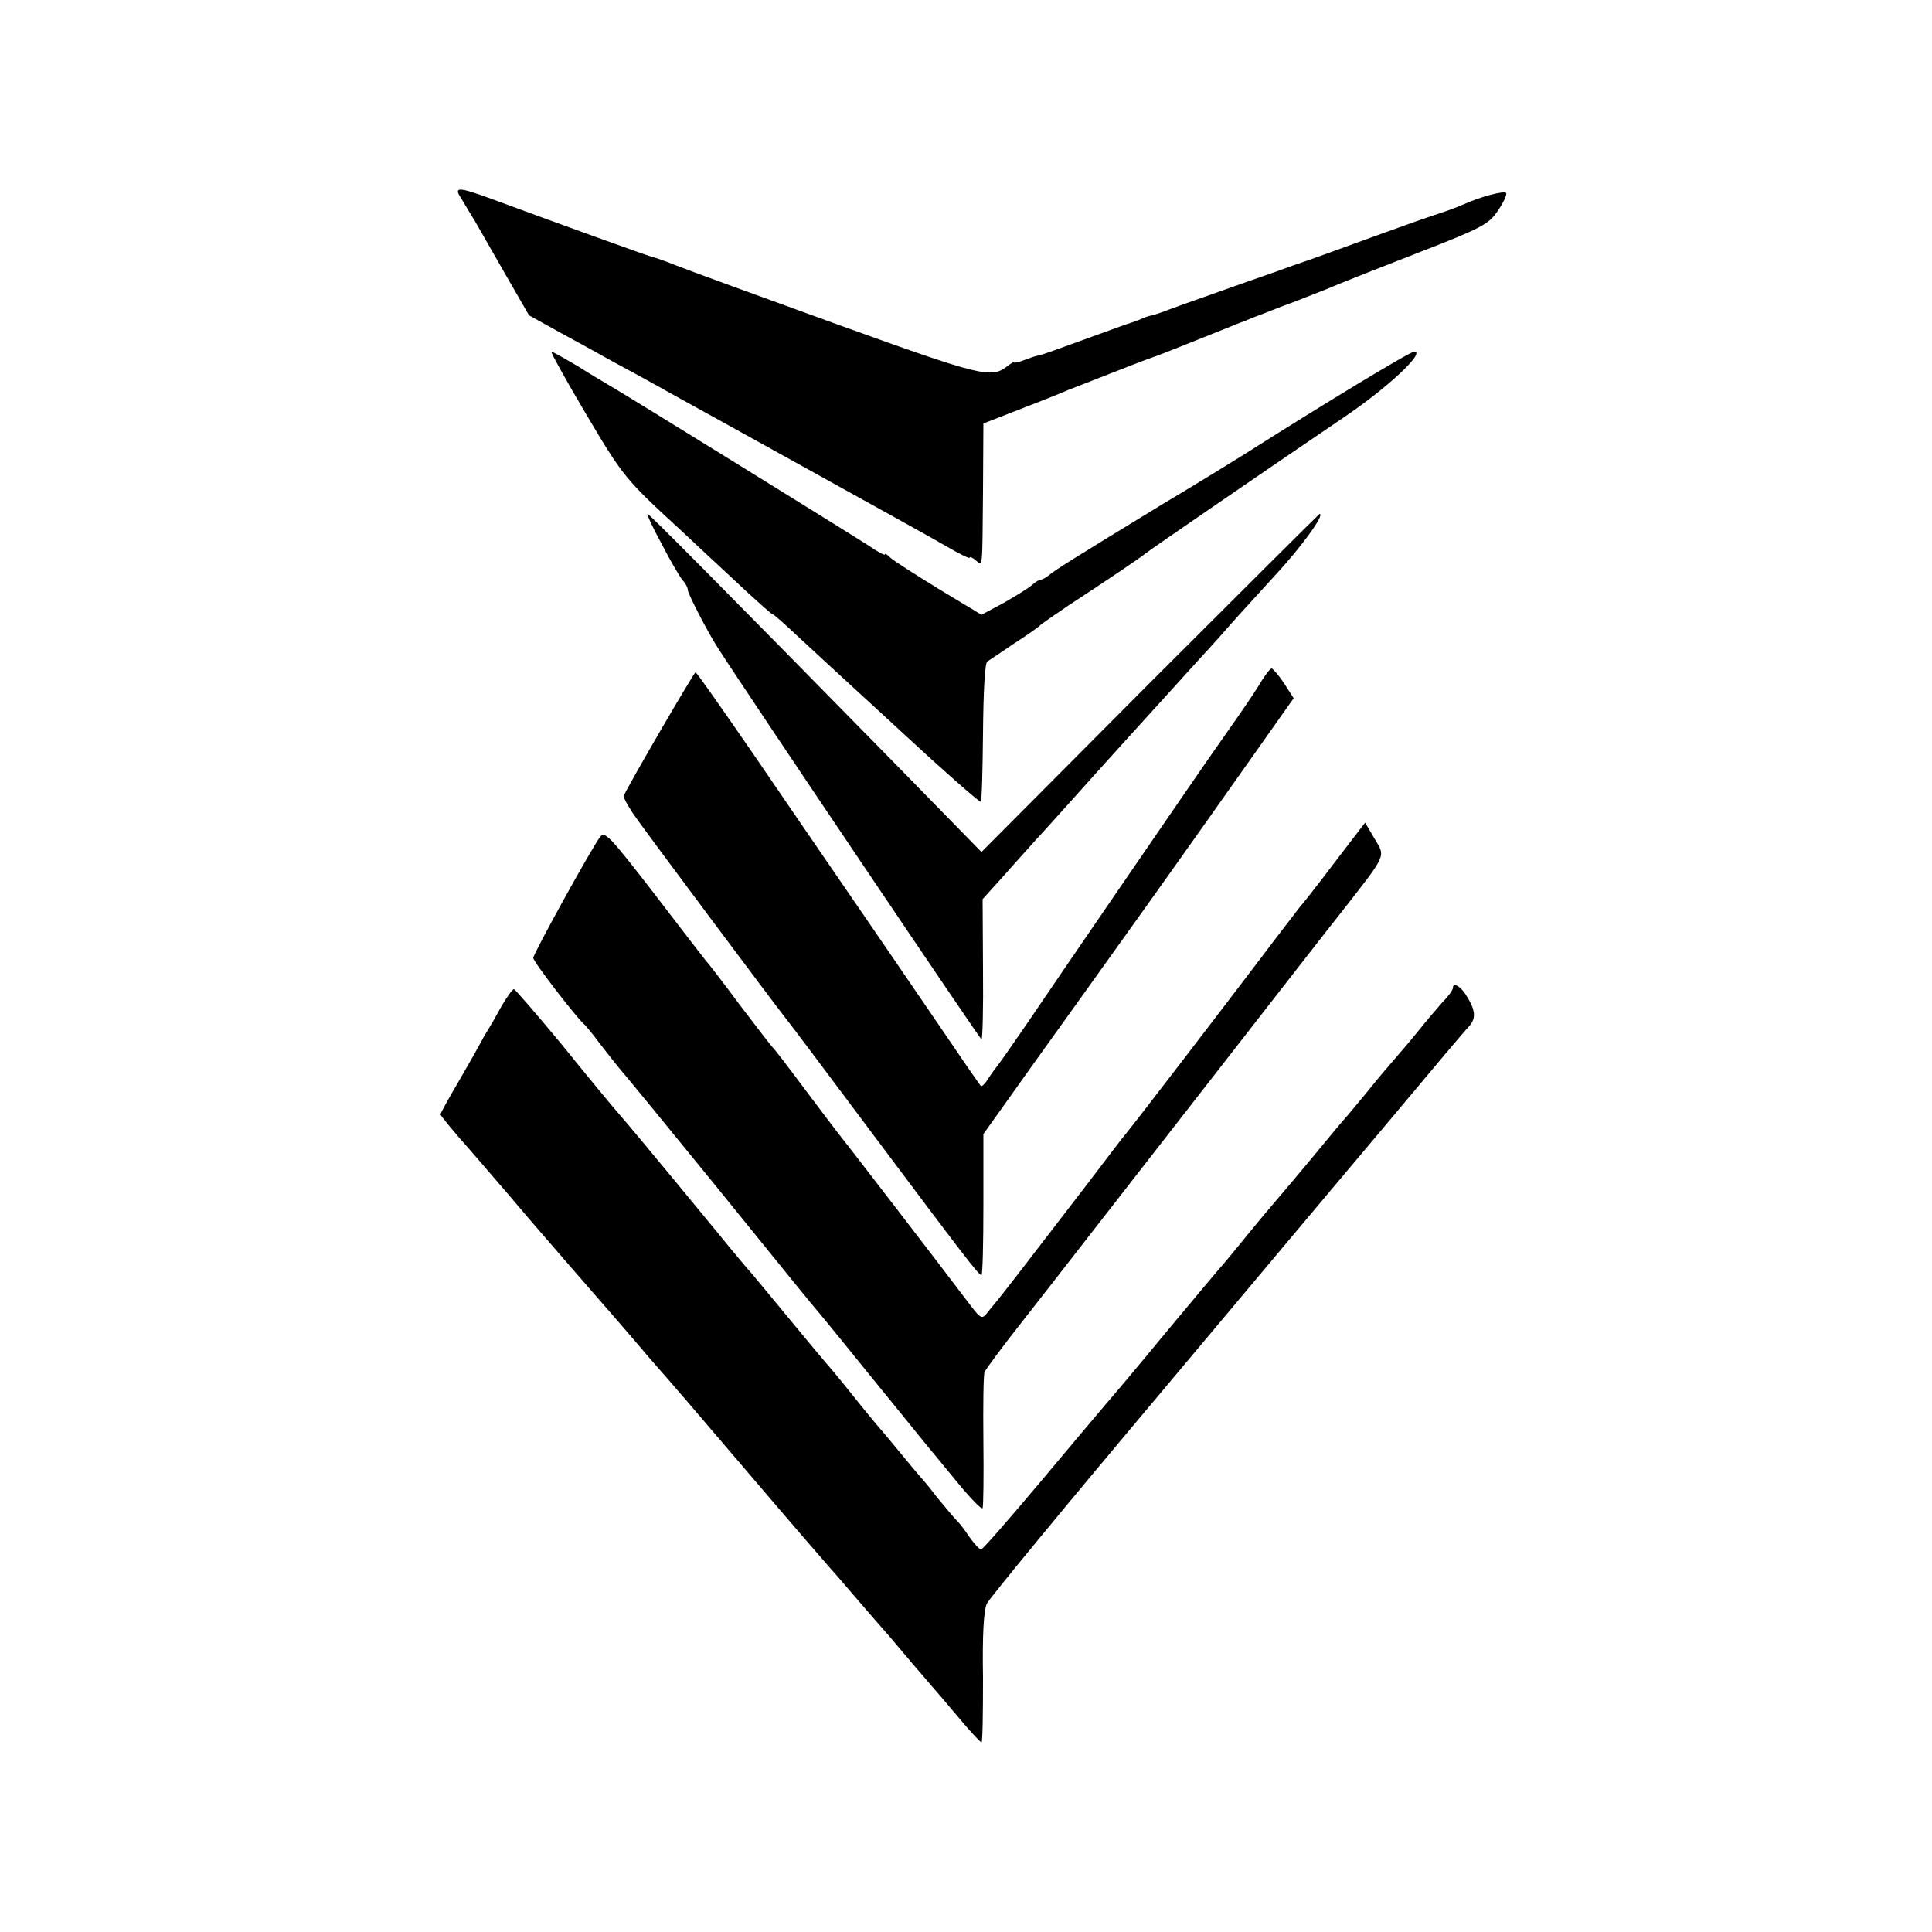
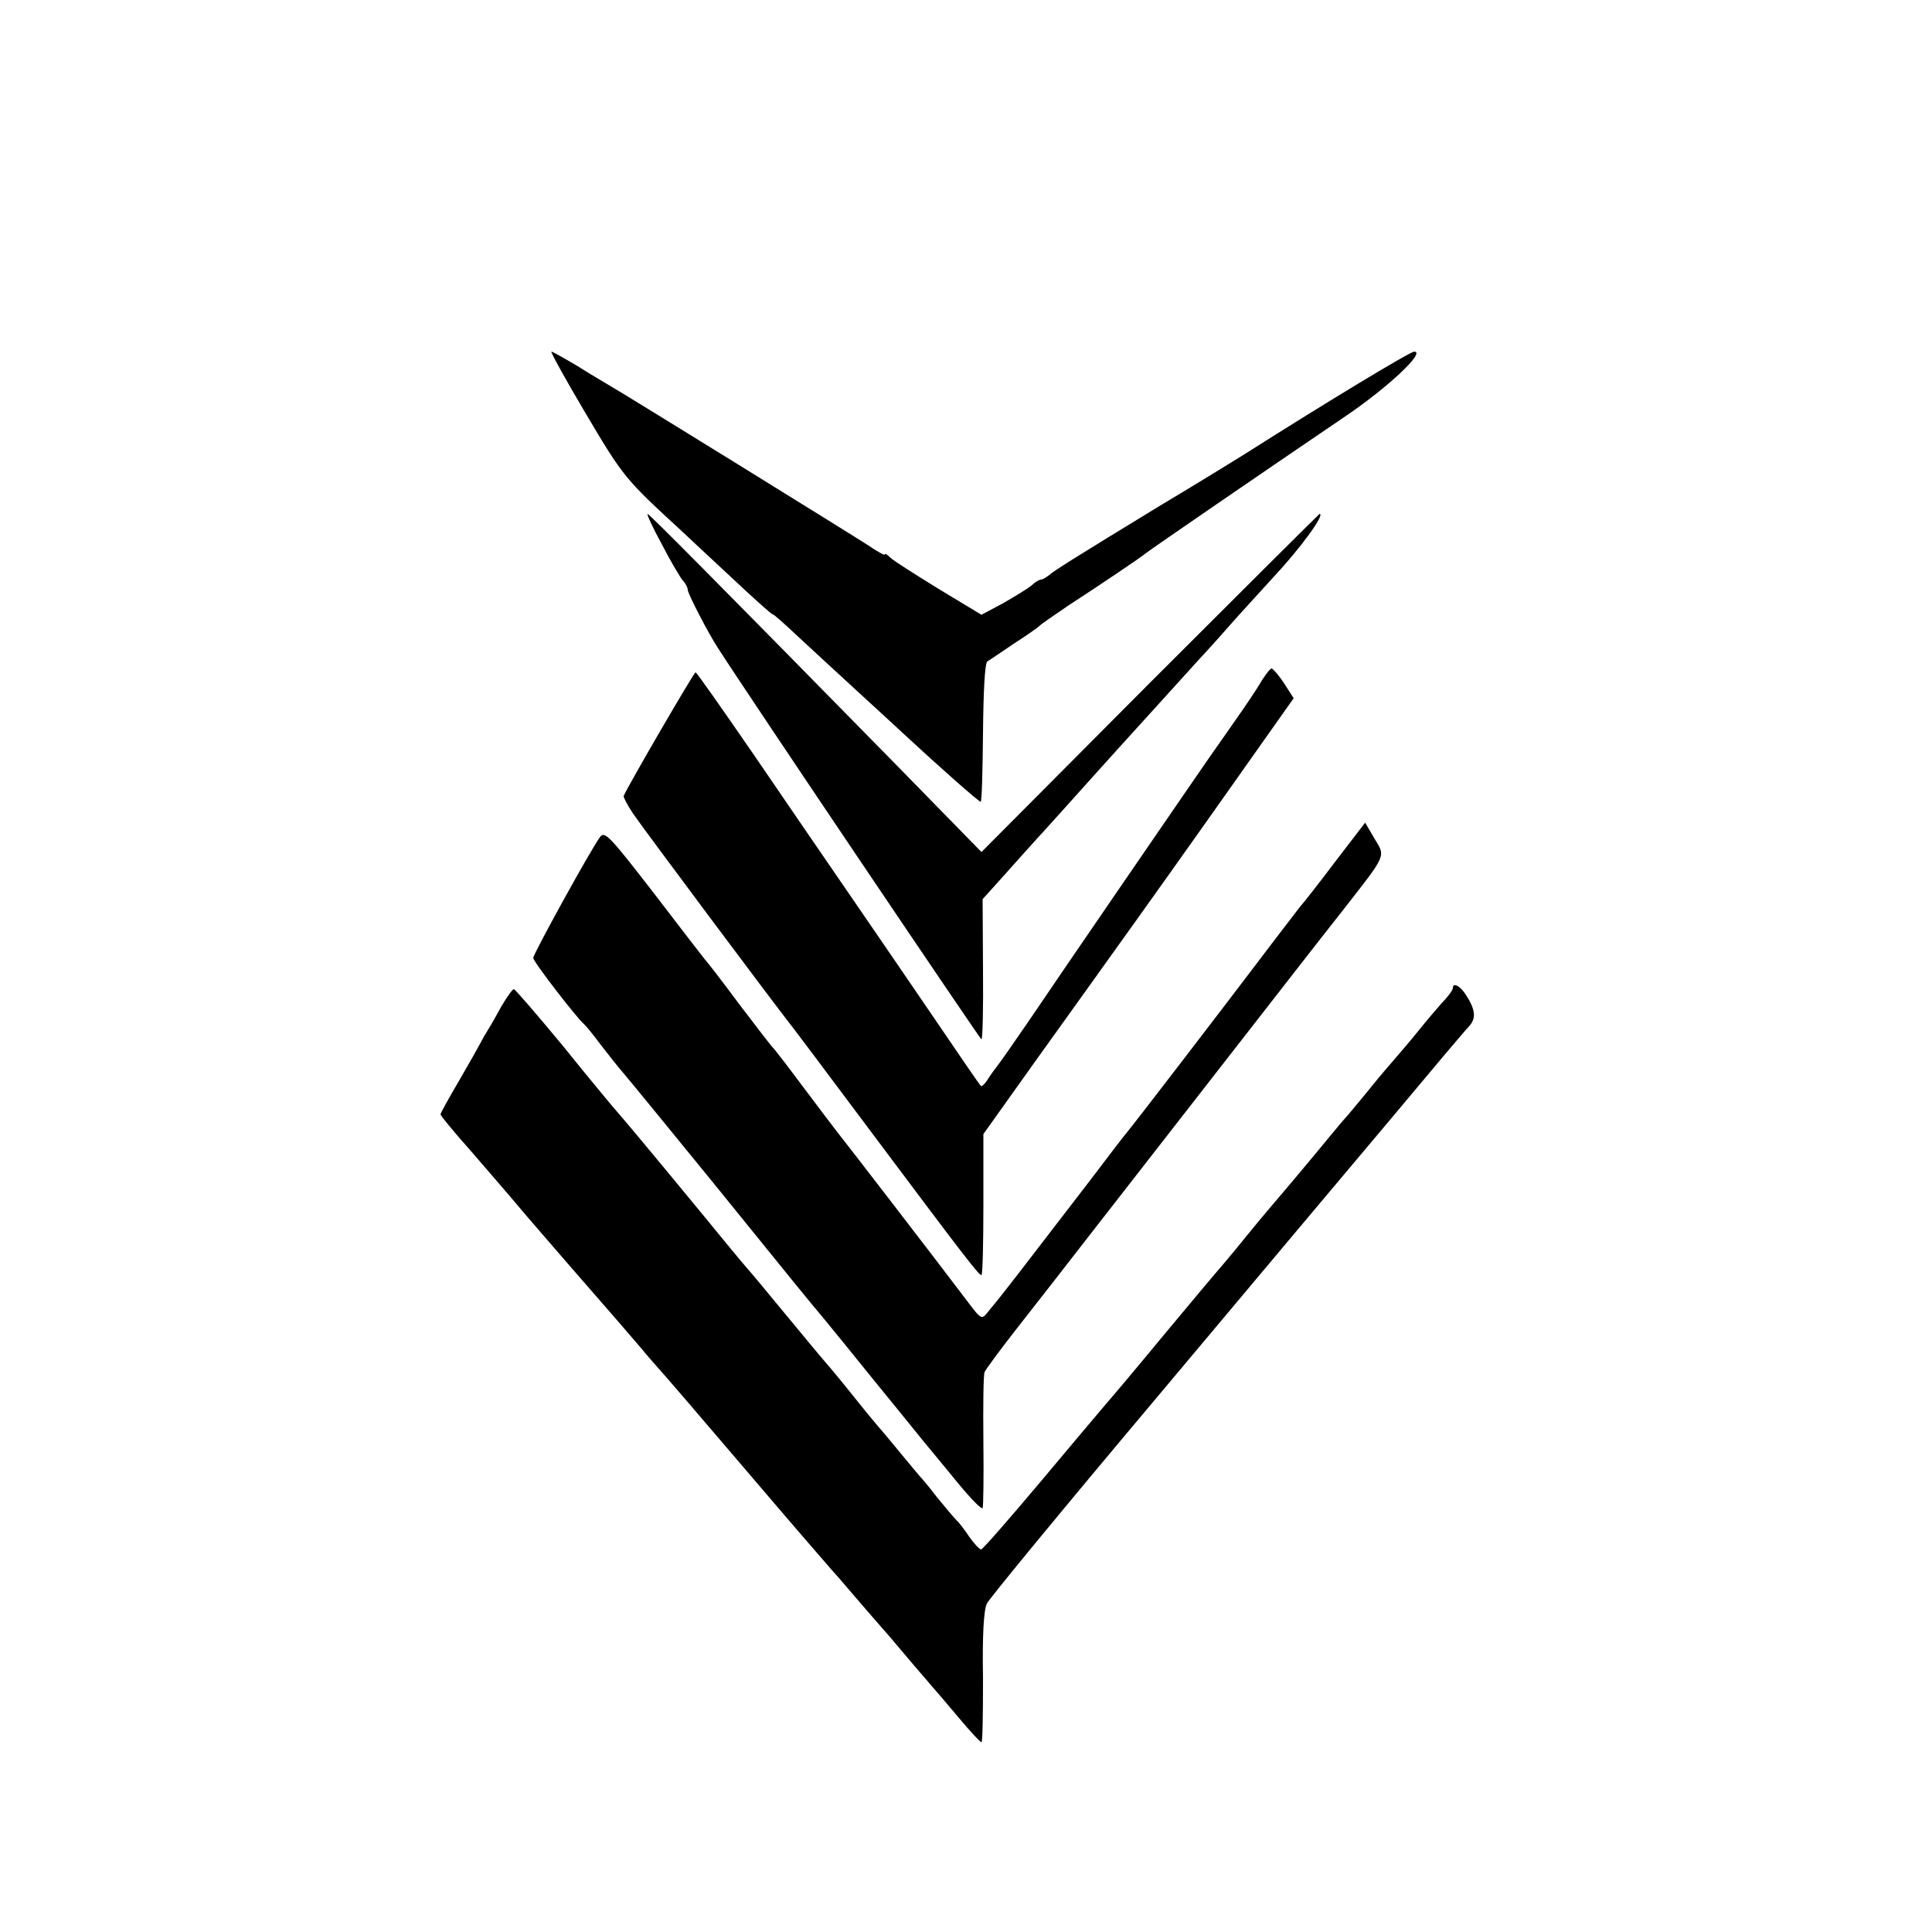
<svg xmlns="http://www.w3.org/2000/svg" version="1.0" width="500pt" height="500pt" viewBox="0 0 500 500" preserveAspectRatio="xMidYMid meet">
  <g transform="translate(0,500) scale(0.1,-0.1)" fill="#000000" stroke="none">
-     <path d="M1194 4486 c8 -14 24 -40 35 -58 10 -18 46 -80 79 -138 l61 -106 83 -46 c46 -25 108 -59 138 -76 30 -16 76 -41 101 -55 26 -15 172 -95 325 -180 354 -196 367 -203 437 -243 31 -18 57 -31 57 -27 0 3 7 0 15 -7 19 -15 17 -28 19 179 l1 175 100 39 c55 21 109 43 120 48 11 4 54 21 95 37 41 16 84 33 95 37 11 4 25 9 30 11 8 2 118 46 200 79 11 5 22 9 25 10 3 1 19 7 35 14 17 6 66 26 110 42 44 17 94 37 110 44 17 7 110 44 208 82 162 63 180 73 203 107 14 20 24 41 22 46 -3 8 -67 -9 -113 -30 -11 -5 -40 -16 -65 -24 -25 -8 -90 -31 -145 -51 -104 -38 -203 -74 -220 -79 -5 -2 -17 -6 -25 -9 -8 -3 -55 -20 -105 -37 -159 -56 -200 -71 -215 -77 -8 -3 -21 -7 -28 -9 -8 -1 -21 -6 -30 -10 -9 -4 -21 -8 -27 -10 -5 -1 -59 -21 -120 -43 -60 -22 -113 -41 -117 -41 -4 0 -19 -5 -35 -11 -15 -6 -28 -9 -29 -7 0 2 -7 -2 -15 -8 -43 -35 -66 -29 -441 106 -199 72 -388 141 -418 153 -30 12 -59 22 -65 23 -9 2 -253 90 -415 150 -85 31 -97 31 -76 0z" />
    <path d="M1514 3933 c100 -169 103 -172 252 -309 54 -51 128 -119 164 -153 36 -33 67 -61 70 -61 3 0 32 -26 66 -58 33 -31 103 -95 154 -142 51 -47 107 -98 125 -115 84 -78 188 -170 193 -170 3 0 5 80 6 178 1 112 5 180 11 185 6 4 38 25 70 47 33 21 62 42 65 45 3 4 37 27 75 53 89 58 187 124 200 135 21 16 295 204 510 350 115 77 216 172 185 172 -11 0 -237 -137 -440 -266 -19 -12 -118 -73 -220 -134 -223 -136 -271 -166 -287 -180 -7 -5 -15 -10 -19 -10 -4 0 -15 -6 -23 -14 -9 -8 -42 -28 -73 -46 l-58 -31 -111 67 c-60 37 -117 73 -125 81 -8 8 -14 12 -14 8 0 -3 -19 7 -42 23 -40 26 -636 395 -675 417 -10 6 -46 27 -79 48 -34 20 -64 37 -67 37 -3 0 36 -71 87 -157z" />
    <path d="M1712 3593 c22 -43 47 -85 54 -94 8 -8 14 -20 14 -26 0 -9 53 -112 78 -150 80 -125 679 -1013 682 -1013 3 0 5 82 4 182 l-1 181 55 61 c30 34 69 77 86 96 18 19 56 62 86 95 30 34 91 101 135 150 93 102 104 115 195 215 38 41 78 86 90 100 12 14 61 67 108 119 70 75 132 161 117 161 -1 0 -199 -197 -439 -437 l-436 -438 -220 225 c-473 482 -640 650 -644 650 -3 0 13 -35 36 -77z" />
    <path d="M3265 3238 c-10 -18 -43 -67 -72 -108 -29 -41 -57 -82 -63 -90 -26 -37 -409 -595 -468 -683 -37 -54 -74 -107 -82 -117 -8 -10 -20 -27 -26 -37 -7 -10 -14 -16 -16 -13 -3 3 -56 80 -119 173 -63 92 -161 236 -219 320 -58 84 -170 248 -250 365 -80 116 -147 212 -150 212 -4 0 -174 -292 -186 -320 -1 -3 10 -24 24 -45 24 -36 368 -496 399 -535 7 -8 105 -139 218 -290 244 -326 278 -370 285 -370 3 0 5 82 5 182 l0 183 139 195 c77 107 154 215 172 240 18 25 137 191 263 369 l229 324 -25 39 c-14 21 -29 38 -32 38 -4 0 -15 -15 -26 -32z" />
    <path d="M3454 2768 c-43 -57 -83 -108 -89 -114 -5 -7 -55 -71 -110 -144 -94 -124 -311 -407 -338 -440 -7 -8 -50 -64 -96 -125 -176 -229 -231 -301 -256 -330 -28 -34 -19 -38 -78 39 -61 81 -309 403 -320 416 -6 8 -46 60 -87 115 -41 55 -77 102 -81 105 -3 3 -41 52 -85 110 -43 58 -83 110 -89 116 -5 6 -66 85 -134 174 -113 146 -126 160 -138 144 -25 -34 -173 -303 -173 -313 0 -10 113 -156 131 -171 4 -3 23 -26 43 -53 20 -26 47 -60 60 -75 13 -15 117 -142 231 -282 226 -279 242 -299 285 -350 16 -19 74 -91 130 -160 56 -69 115 -141 130 -160 16 -19 56 -68 89 -108 33 -40 61 -69 64 -65 2 5 3 82 2 173 -1 91 0 171 3 179 3 7 42 60 86 116 45 57 124 159 177 227 52 67 208 267 345 443 137 176 281 361 320 410 114 146 110 137 81 185 l-24 41 -79 -103z" />
    <path d="M3760 2443 c0 -5 -12 -22 -28 -38 -15 -17 -43 -50 -63 -75 -20 -25 -47 -56 -59 -70 -12 -14 -39 -45 -59 -70 -20 -25 -48 -58 -62 -75 -15 -16 -54 -64 -88 -105 -34 -41 -72 -86 -84 -100 -12 -14 -54 -63 -92 -110 -38 -47 -72 -87 -75 -90 -3 -3 -63 -75 -134 -160 -70 -85 -140 -168 -155 -185 -14 -16 -91 -108 -170 -202 -80 -95 -148 -173 -152 -173 -4 0 -18 15 -30 32 -12 18 -27 38 -33 43 -6 6 -29 33 -51 60 -21 28 -42 52 -45 55 -3 3 -25 30 -50 60 -25 30 -47 57 -50 60 -3 3 -35 41 -70 85 -35 44 -67 82 -70 85 -3 3 -48 57 -100 120 -52 63 -99 120 -105 126 -5 6 -24 28 -42 50 -62 76 -255 310 -285 344 -17 19 -85 101 -151 183 -67 81 -124 147 -127 147 -4 0 -17 -19 -31 -42 -13 -24 -29 -52 -36 -63 -7 -11 -16 -27 -20 -35 -4 -8 -29 -52 -55 -97 -26 -44 -48 -84 -48 -87 0 -3 35 -46 78 -94 42 -49 97 -112 122 -142 25 -30 81 -94 124 -144 124 -142 173 -199 196 -226 11 -14 31 -36 43 -50 13 -14 117 -135 232 -270 115 -135 212 -247 215 -250 3 -3 32 -36 65 -75 33 -38 62 -72 65 -75 3 -3 30 -34 60 -70 30 -36 62 -72 70 -82 8 -9 40 -46 70 -82 30 -36 57 -65 60 -65 3 -1 4 74 4 166 -2 113 2 176 10 193 7 14 203 252 437 530 233 278 507 604 609 725 101 121 192 229 202 239 19 21 17 43 -10 84 -14 21 -32 30 -32 15z" />
  </g>
</svg>